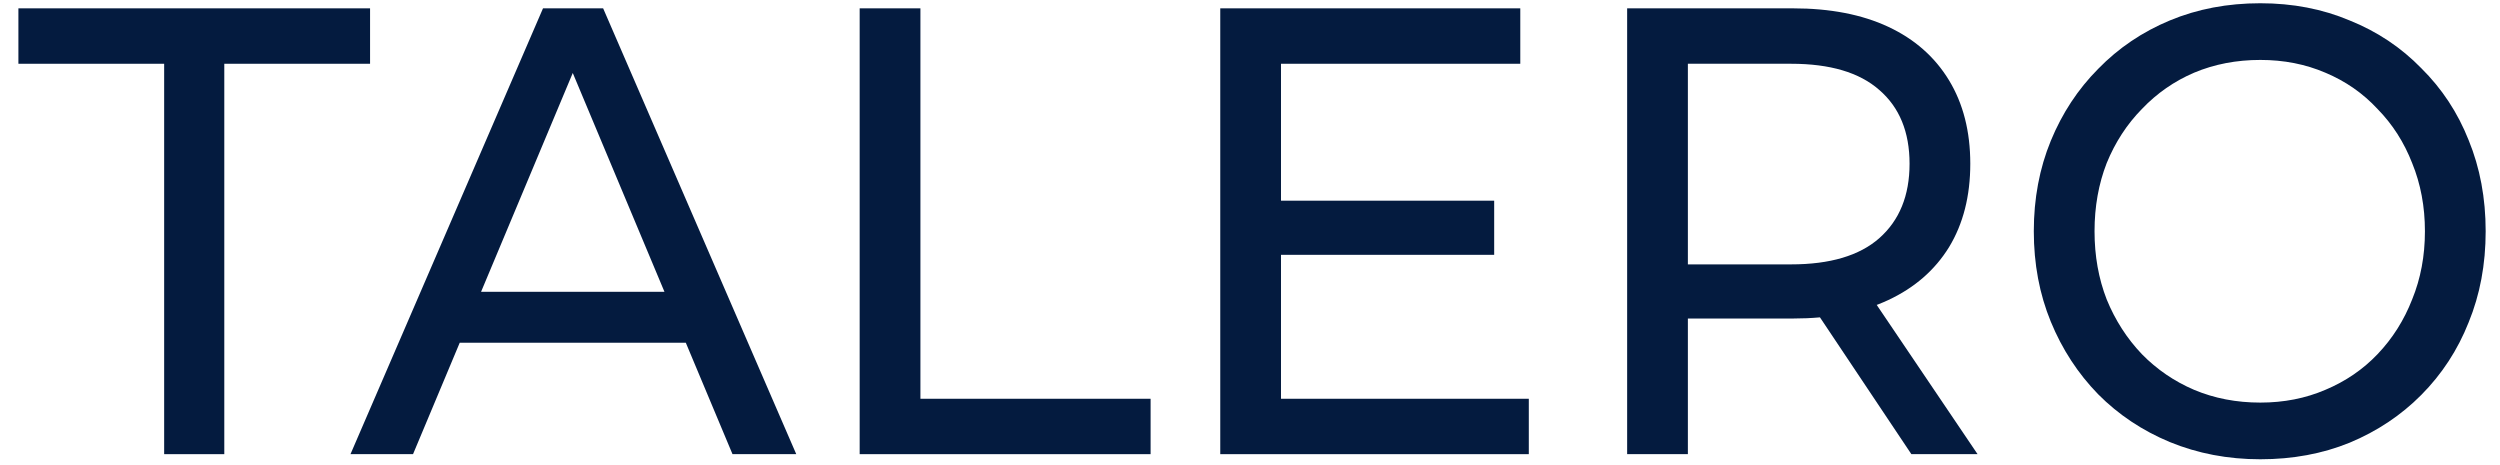
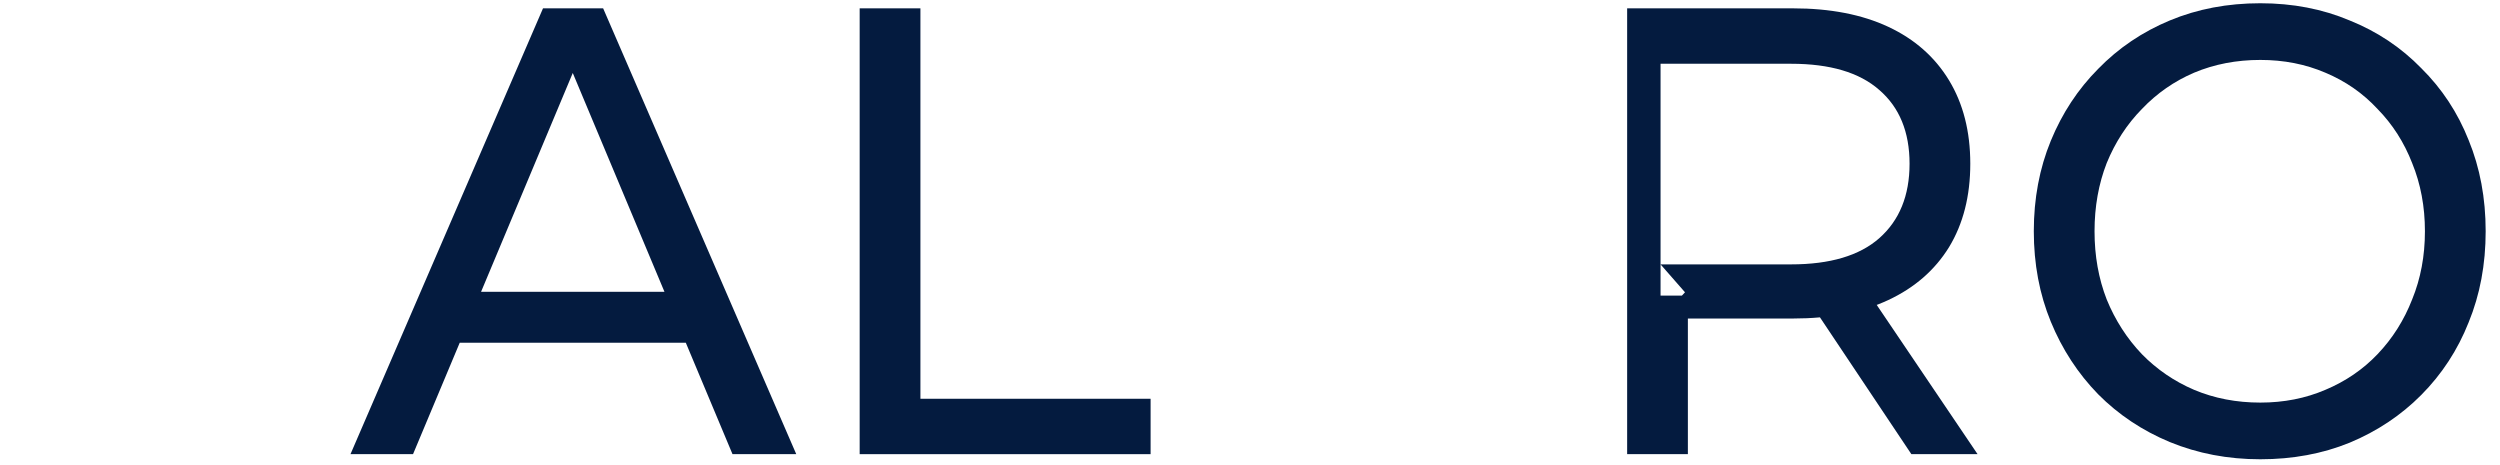
<svg xmlns="http://www.w3.org/2000/svg" width="113" height="21" viewBox="0 0 113 21" fill="none">
  <path d="M102.167 20.759C100.703 20.759 99.34 20.499 98.077 19.981C96.832 19.463 95.753 18.743 94.838 17.822C93.923 16.882 93.209 15.788 92.696 14.54C92.184 13.293 91.928 11.931 91.928 10.453C91.928 8.975 92.184 7.612 92.696 6.365C93.209 5.118 93.923 4.033 94.838 3.112C95.753 2.172 96.832 1.442 98.077 0.924C99.321 0.406 100.685 0.147 102.167 0.147C103.631 0.147 104.976 0.406 106.203 0.924C107.447 1.423 108.527 2.143 109.442 3.083C110.375 4.005 111.089 5.089 111.583 6.336C112.095 7.584 112.352 8.956 112.352 10.453C112.352 11.95 112.095 13.322 111.583 14.569C111.089 15.817 110.375 16.911 109.442 17.851C108.527 18.772 107.447 19.492 106.203 20.01C104.976 20.509 103.631 20.759 102.167 20.759ZM102.167 18.197C103.229 18.197 104.208 18.005 105.104 17.621C106.02 17.237 106.806 16.7 107.465 16.009C108.142 15.299 108.664 14.473 109.03 13.533C109.414 12.593 109.607 11.566 109.607 10.453C109.607 9.34 109.414 8.313 109.03 7.373C108.664 6.432 108.142 5.617 107.465 4.926C106.806 4.216 106.02 3.669 105.104 3.285C104.208 2.901 103.229 2.709 102.167 2.709C101.087 2.709 100.09 2.901 99.175 3.285C98.278 3.669 97.491 4.216 96.814 4.926C96.137 5.617 95.606 6.432 95.222 7.373C94.856 8.313 94.673 9.34 94.673 10.453C94.673 11.566 94.856 12.593 95.222 13.533C95.606 14.473 96.137 15.299 96.814 16.009C97.491 16.7 98.278 17.237 99.175 17.621C100.09 18.005 101.087 18.197 102.167 18.197Z" fill="#041B3F" />
-   <path d="M73.547 20.528V0.377H81.041C82.725 0.377 84.162 0.656 85.351 1.212C86.541 1.769 87.456 2.575 88.096 3.63C88.737 4.686 89.057 5.943 89.057 7.401C89.057 8.86 88.737 10.117 88.096 11.172C87.456 12.209 86.541 13.005 85.351 13.562C84.162 14.118 82.725 14.397 81.041 14.397H75.057L76.292 13.072V20.528H73.547ZM86.394 20.528L81.508 13.216H84.445L89.386 20.528H86.394ZM76.292 13.36L75.057 11.95H80.959C82.716 11.95 84.043 11.556 84.939 10.77C85.854 9.963 86.312 8.841 86.312 7.401C86.312 5.962 85.854 4.849 84.939 4.062C84.043 3.275 82.716 2.882 80.959 2.882H75.057L76.292 1.443V13.36Z" fill="#041B3F" />
-   <path d="M57.654 9.071H67.537V11.518H57.654V9.071ZM57.901 18.024H69.102V20.528H55.156V0.377H68.717V2.882H57.901V18.024Z" fill="#041B3F" />
+   <path d="M73.547 20.528V0.377H81.041C82.725 0.377 84.162 0.656 85.351 1.212C86.541 1.769 87.456 2.575 88.096 3.63C88.737 4.686 89.057 5.943 89.057 7.401C89.057 8.86 88.737 10.117 88.096 11.172C87.456 12.209 86.541 13.005 85.351 13.562C84.162 14.118 82.725 14.397 81.041 14.397H75.057L76.292 13.072V20.528H73.547ZM86.394 20.528L81.508 13.216H84.445L89.386 20.528H86.394ZM76.292 13.36L75.057 11.95H80.959C82.716 11.95 84.043 11.556 84.939 10.77C85.854 9.963 86.312 8.841 86.312 7.401C86.312 5.962 85.854 4.849 84.939 4.062C84.043 3.275 82.716 2.882 80.959 2.882H75.057V13.36Z" fill="#041B3F" />
  <path d="M38.857 20.528V0.377H41.603V18.024H52.007V20.528H38.857Z" fill="#041B3F" />
  <path d="M15.842 20.528L24.544 0.377H27.262L35.991 20.528H33.109L25.34 1.989H26.438L18.669 20.528H15.842ZM19.548 15.491L20.289 13.188H31.105L31.901 15.491H19.548Z" fill="#041B3F" />
-   <path d="M7.42 20.528V2.882H0.832V0.377H16.727V2.882H10.138V20.528H7.42Z" fill="#041B3F" />
</svg>